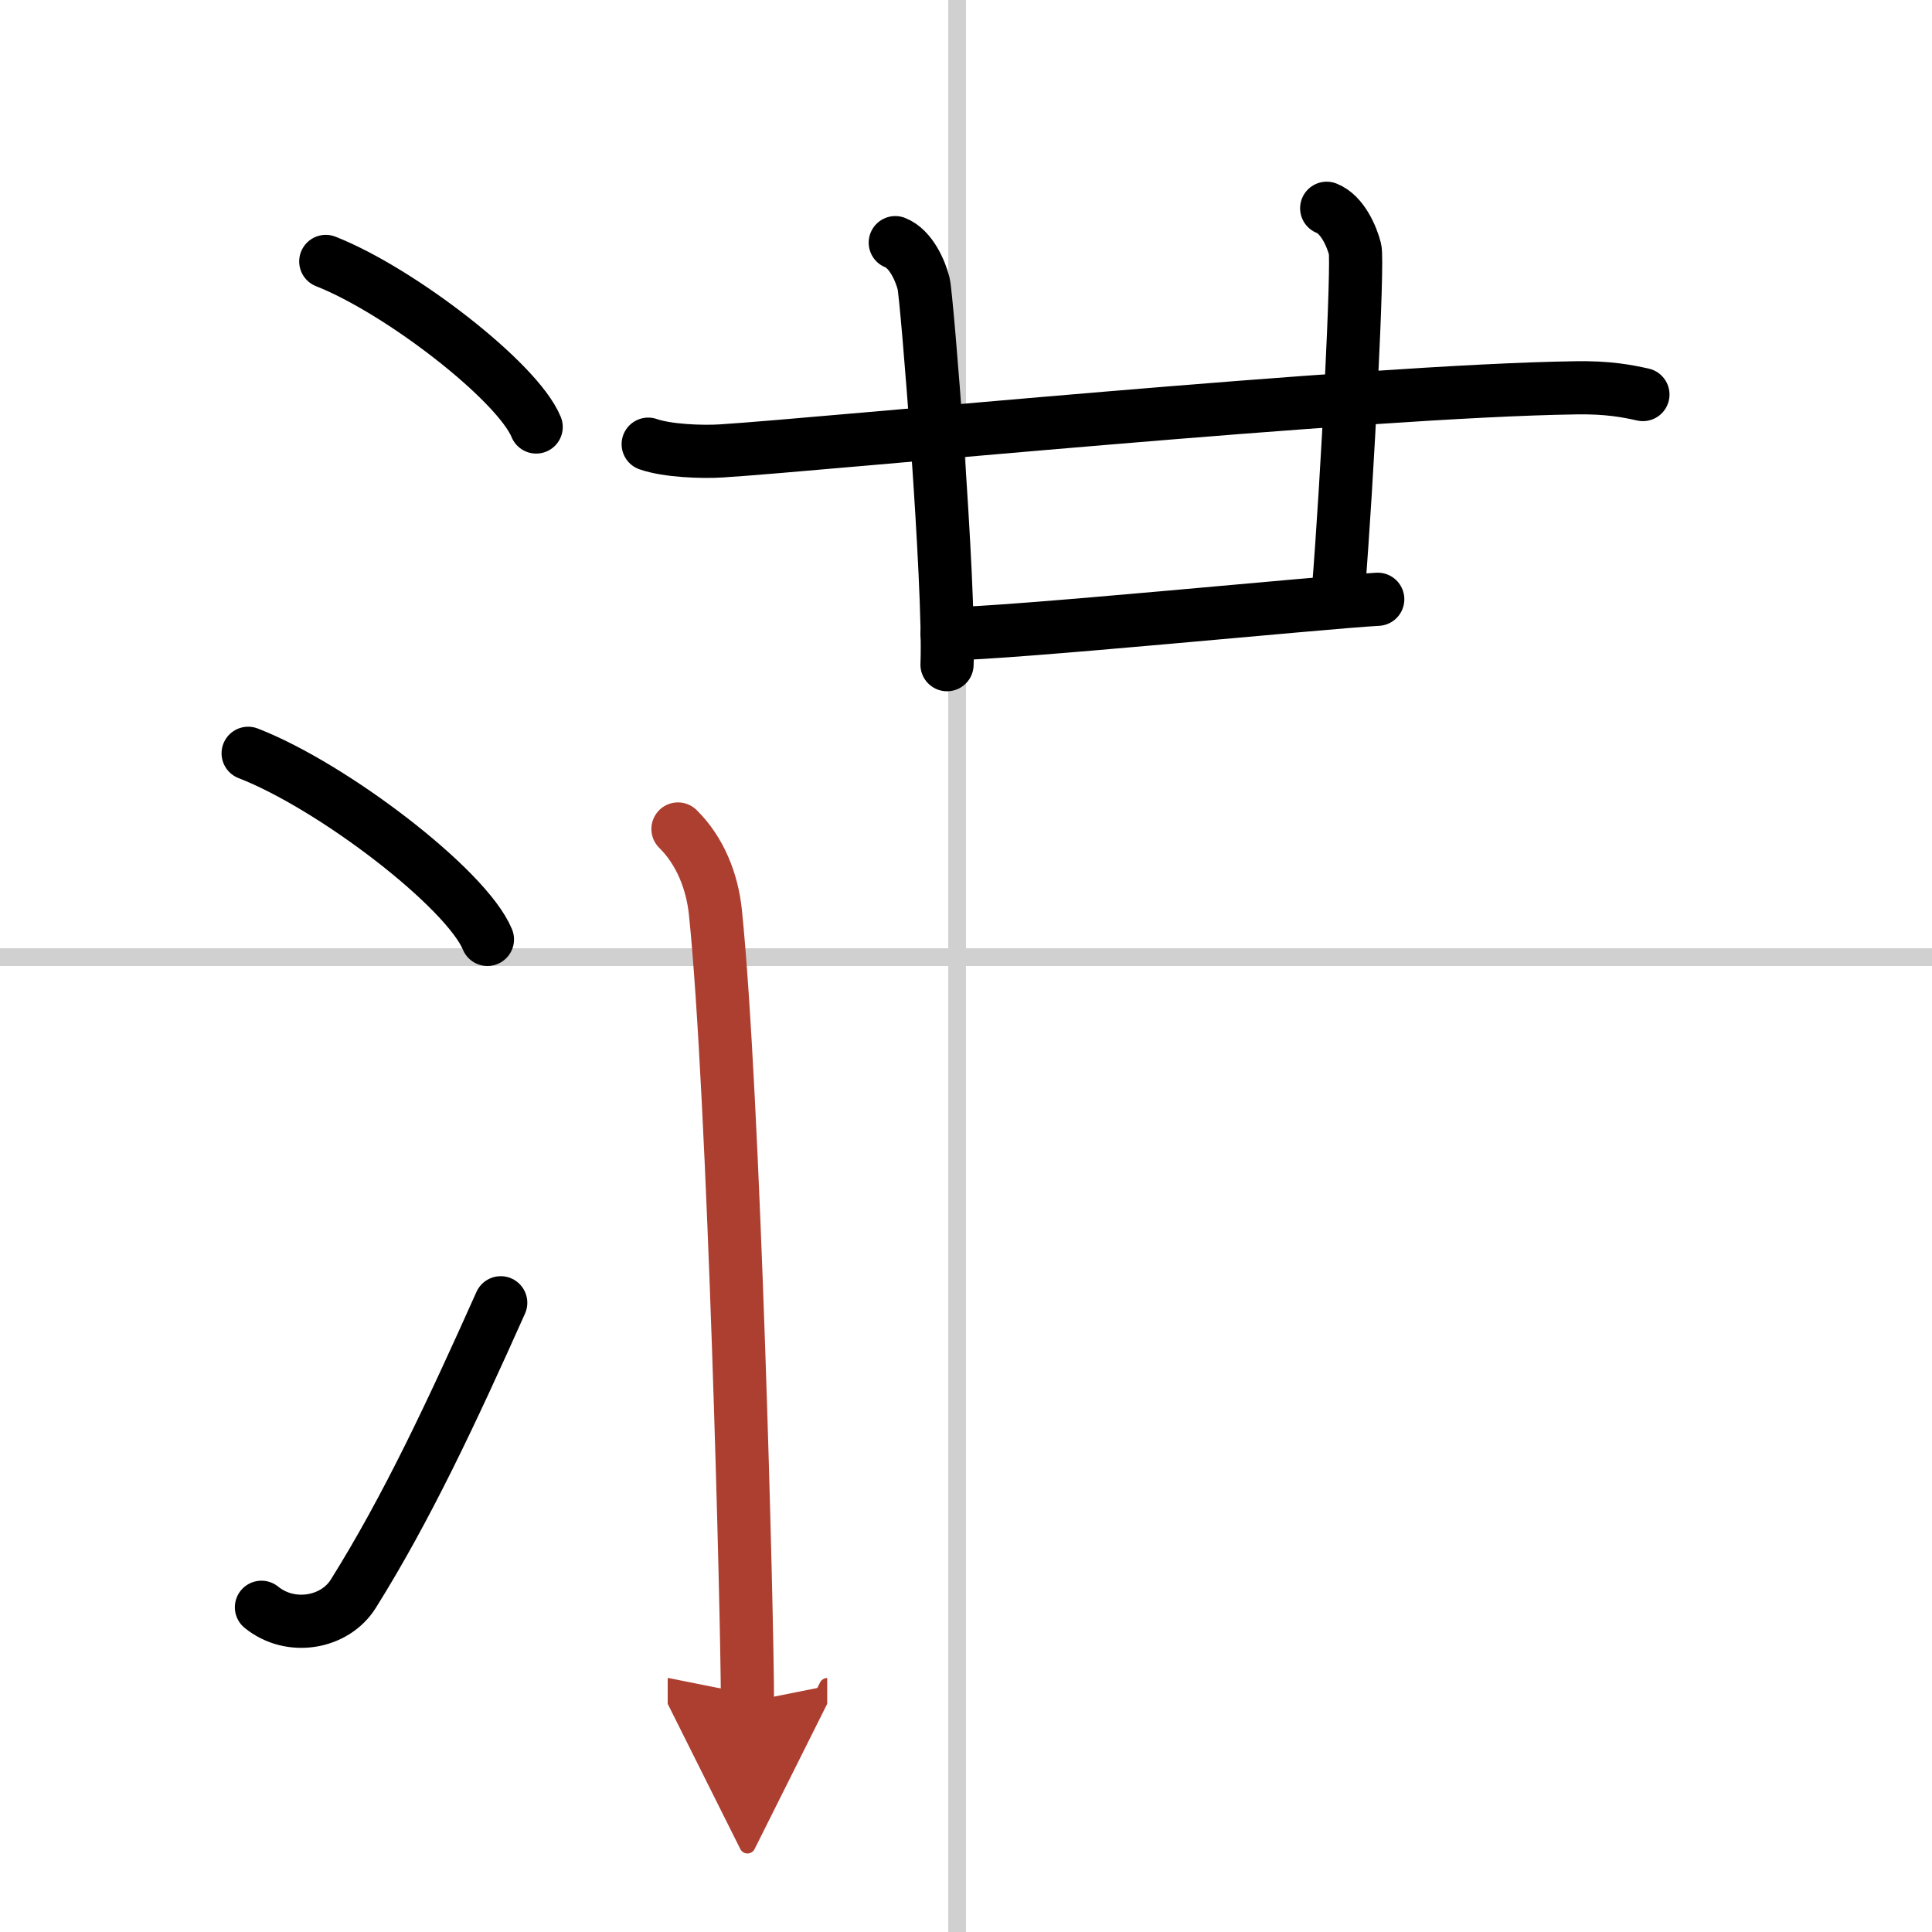
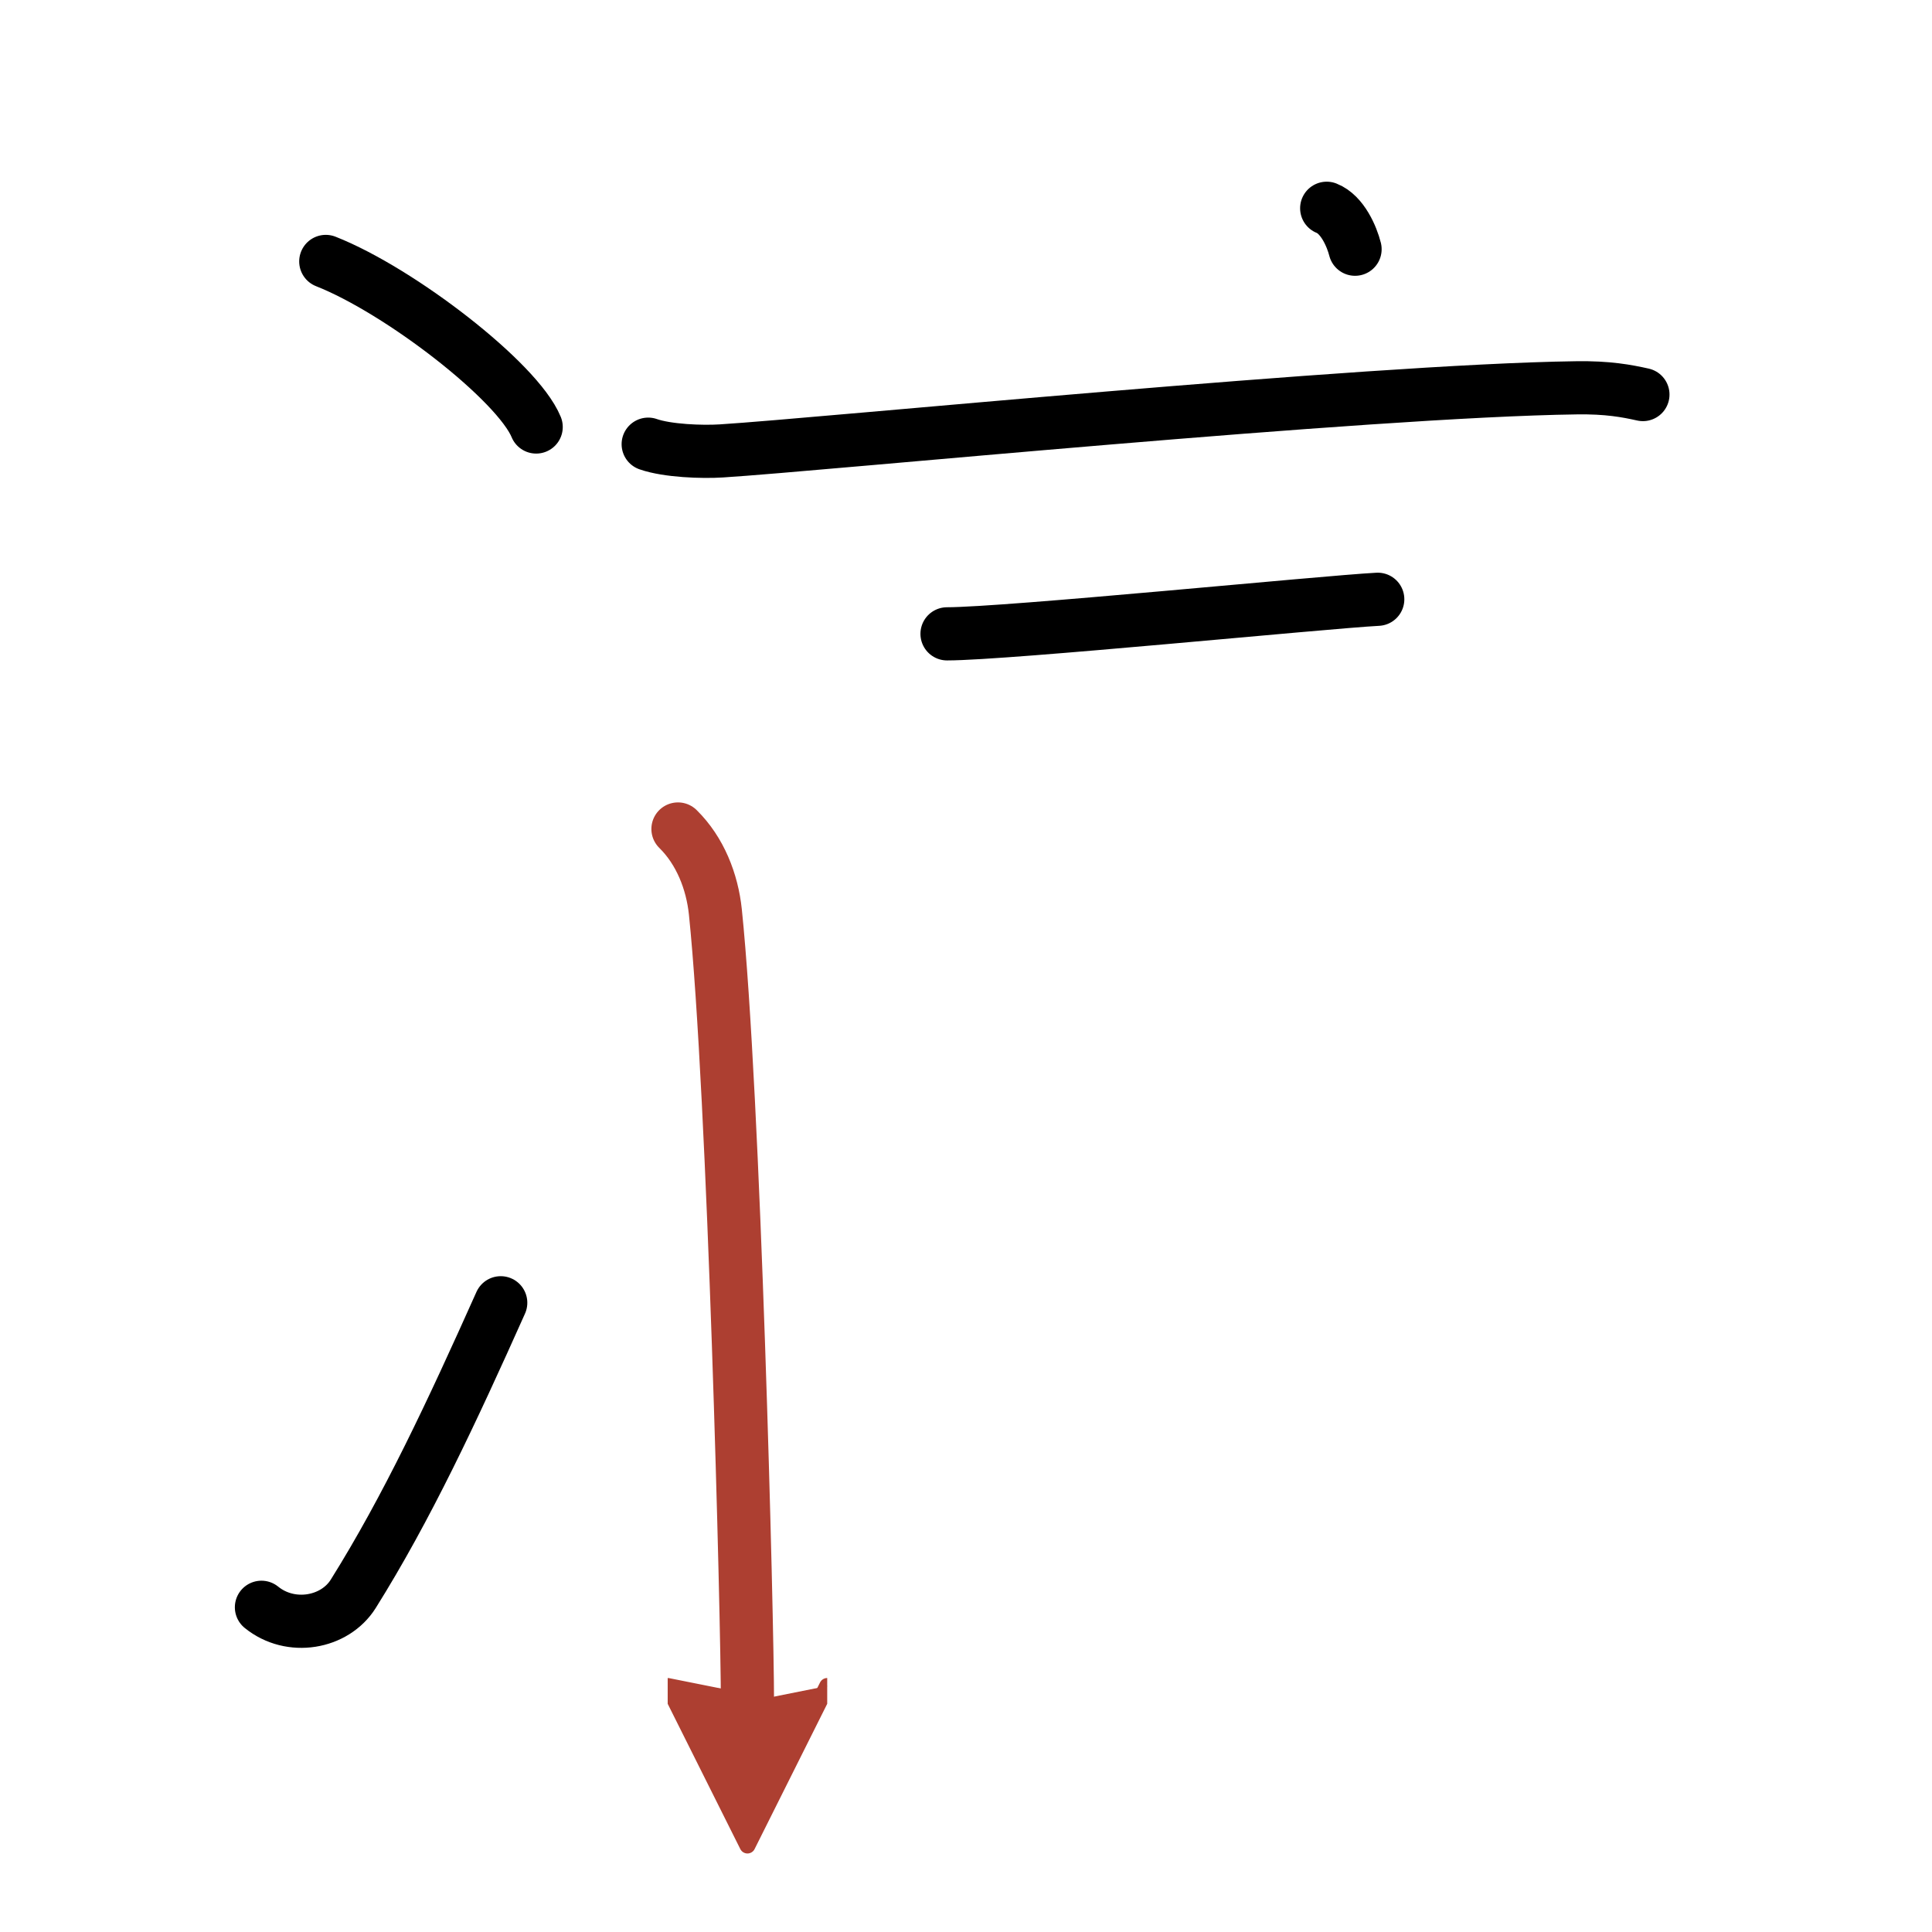
<svg xmlns="http://www.w3.org/2000/svg" width="400" height="400" viewBox="0 0 109 109">
  <defs>
    <marker id="a" markerWidth="4" orient="auto" refX="1" refY="5" viewBox="0 0 10 10">
      <polyline points="0 0 10 5 0 10 1 5" fill="#ad3f31" stroke="#ad3f31" />
    </marker>
  </defs>
  <g fill="none" stroke="#000" stroke-linecap="round" stroke-linejoin="round" stroke-width="3">
    <rect width="100%" height="100%" fill="#fff" stroke="#fff" />
-     <line x1="54" x2="54" y2="109" stroke="#d0d0d0" stroke-width="1" />
-     <line x2="109" y1="54" y2="54" stroke="#d0d0d0" stroke-width="1" />
    <path d="m18.38 14.75c4.19 1.65 10.82 6.78 11.87 9.34" />
-     <path d="m14 42.5c4.77 1.85 12.31 7.62 13.5 10.5" />
    <path d="m14.75 90.68c1.65 1.34 4.14 0.9 5.18-0.76 3.03-4.84 5.56-10.25 8.32-16.42" />
    <path d="m36.57 25.06c1.08 0.38 3.05 0.45 4.13 0.38 5.62-0.35 36.38-3.4 48.22-3.56 1.79-0.03 2.87 0.18 3.77 0.38" />
-     <path d="m50.51 13.69c0.89 0.35 1.42 1.6 1.6 2.31s1.5 17.07 1.32 21.5" />
-     <path d="m74.85 11.75c0.89 0.35 1.42 1.6 1.6 2.31s-0.42 12.84-0.95 19.4" />
+     <path d="m74.85 11.75c0.89 0.35 1.42 1.6 1.6 2.31" />
    <path d="m53.43 35.76c3.37 0 21.26-1.79 24.3-1.95" />
    <path d="m38.25 46.77c1.25 1.23 1.93 2.96 2.11 4.68 1.06 10.25 1.81 39.96 1.81 44.57" marker-end="url(#a)" stroke="#ad3f31" />
  </g>
</svg>